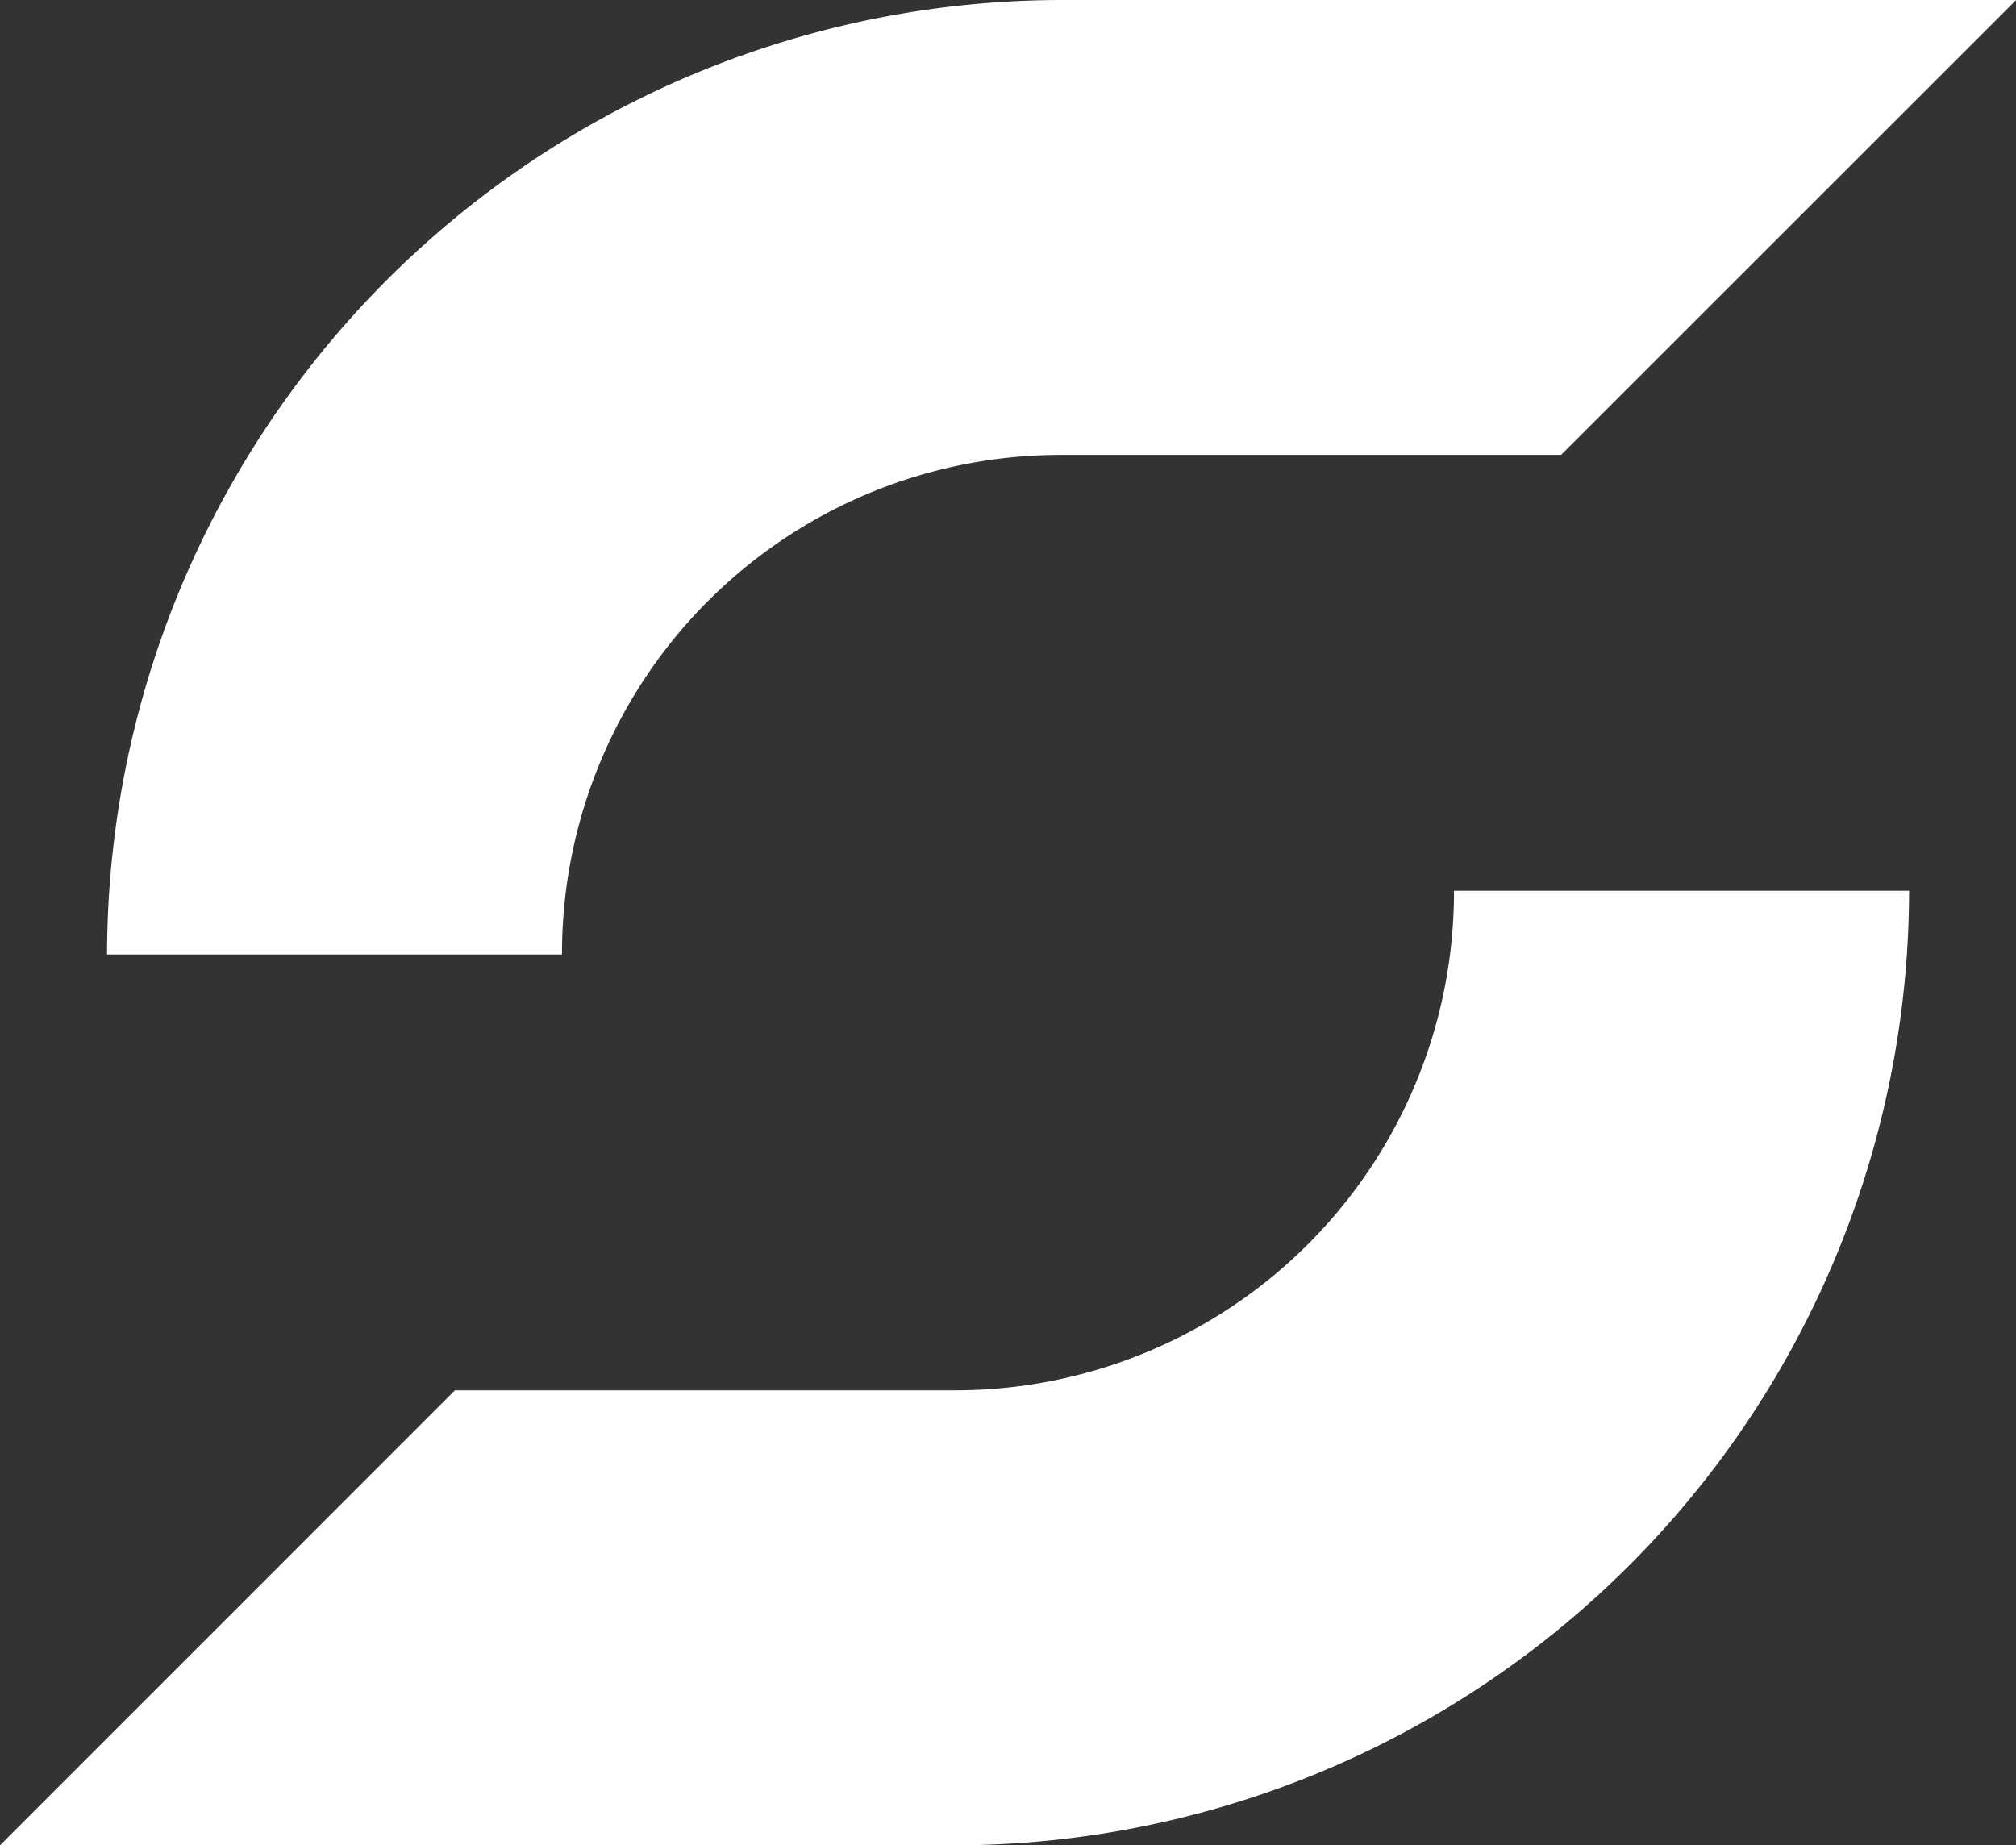
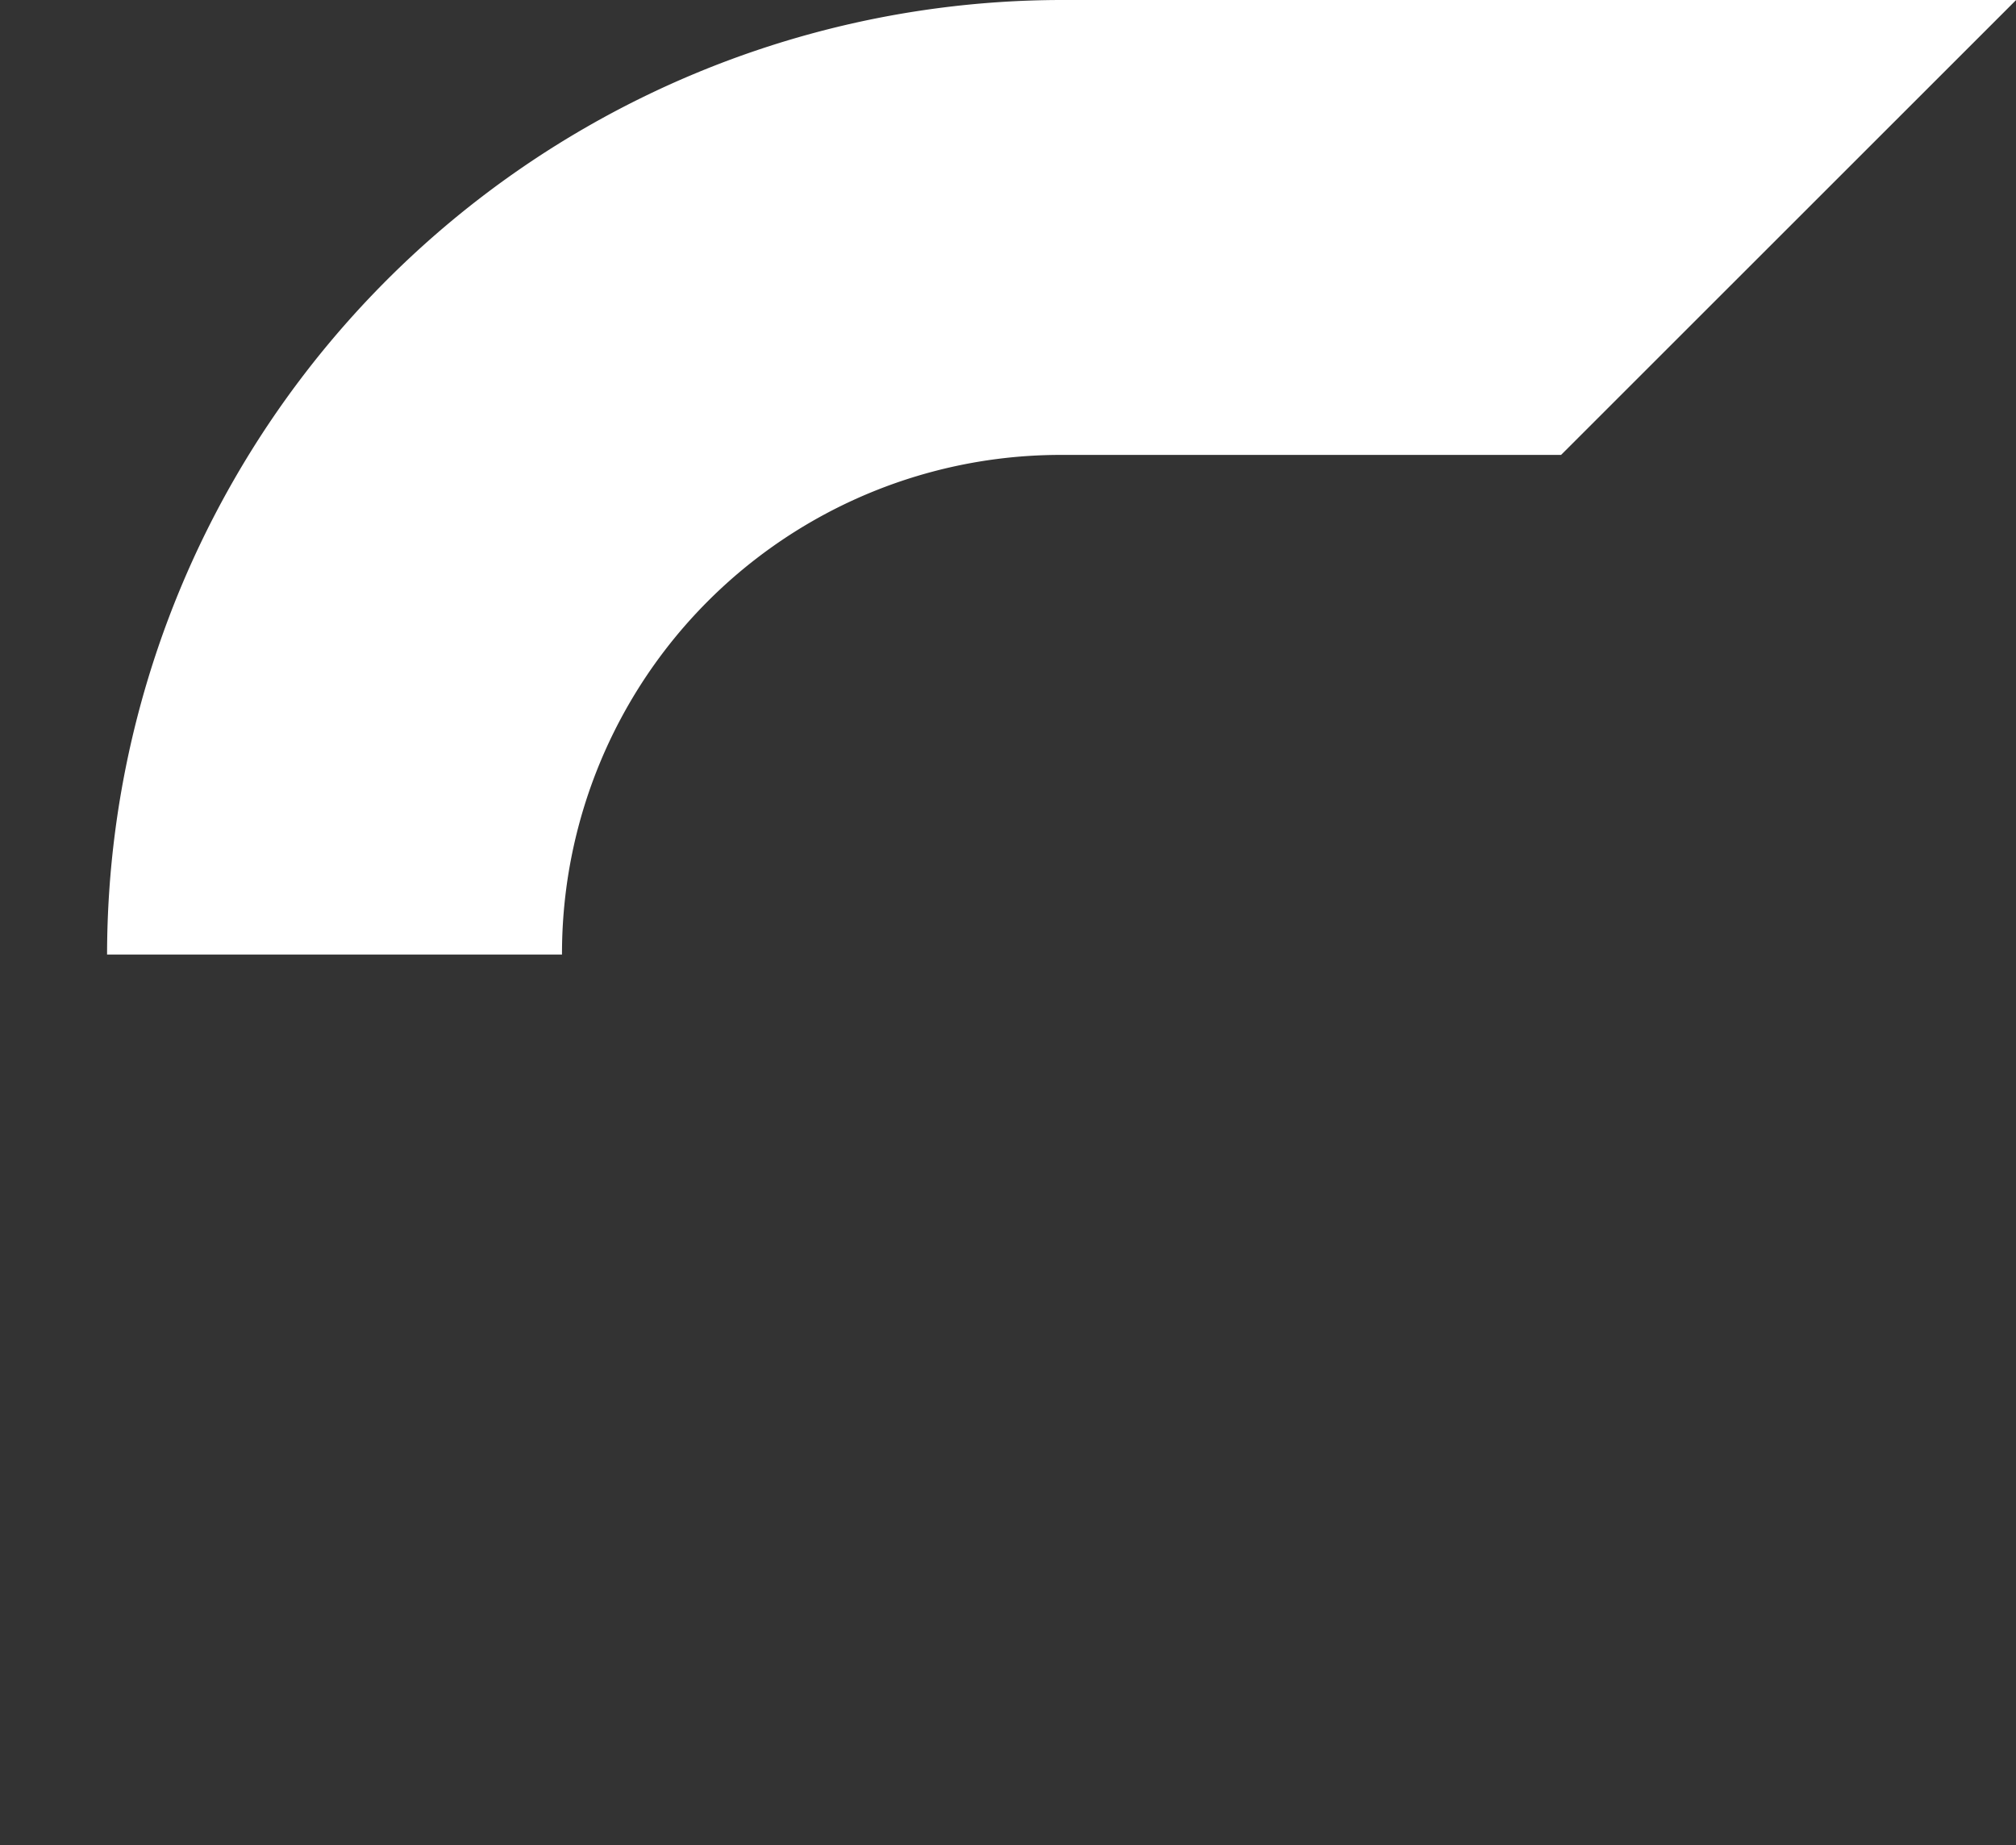
<svg xmlns="http://www.w3.org/2000/svg" width="27.245" height="24.938" viewBox="0 0 27.245 24.938">
  <rect x="0" y="0" width="27.245" height="24.938" fill="#333333" stroke="none" />
  <g id="Group_14171" data-name="Group 14171" transform="translate(-1556.943 -7645.404)">
    <path id="Path_11529" data-name="Path 11529" d="M72.648,13.7A6.74,6.74,0,0,1,79.4,6.948H86.15L92.3.8H79.4A12.914,12.914,0,0,0,66.5,13.7Z" transform="translate(1491.89 7644.604)" fill="#fff" />
-     <path id="Path_11530" data-name="Path 11530" d="M83.75,22.2A6.74,6.74,0,0,1,77,28.951H70.248L64.1,35.1H77A12.914,12.914,0,0,0,89.9,22.2Z" transform="translate(1492.843 7635.243)" fill="#fff" />
  </g>
</svg>